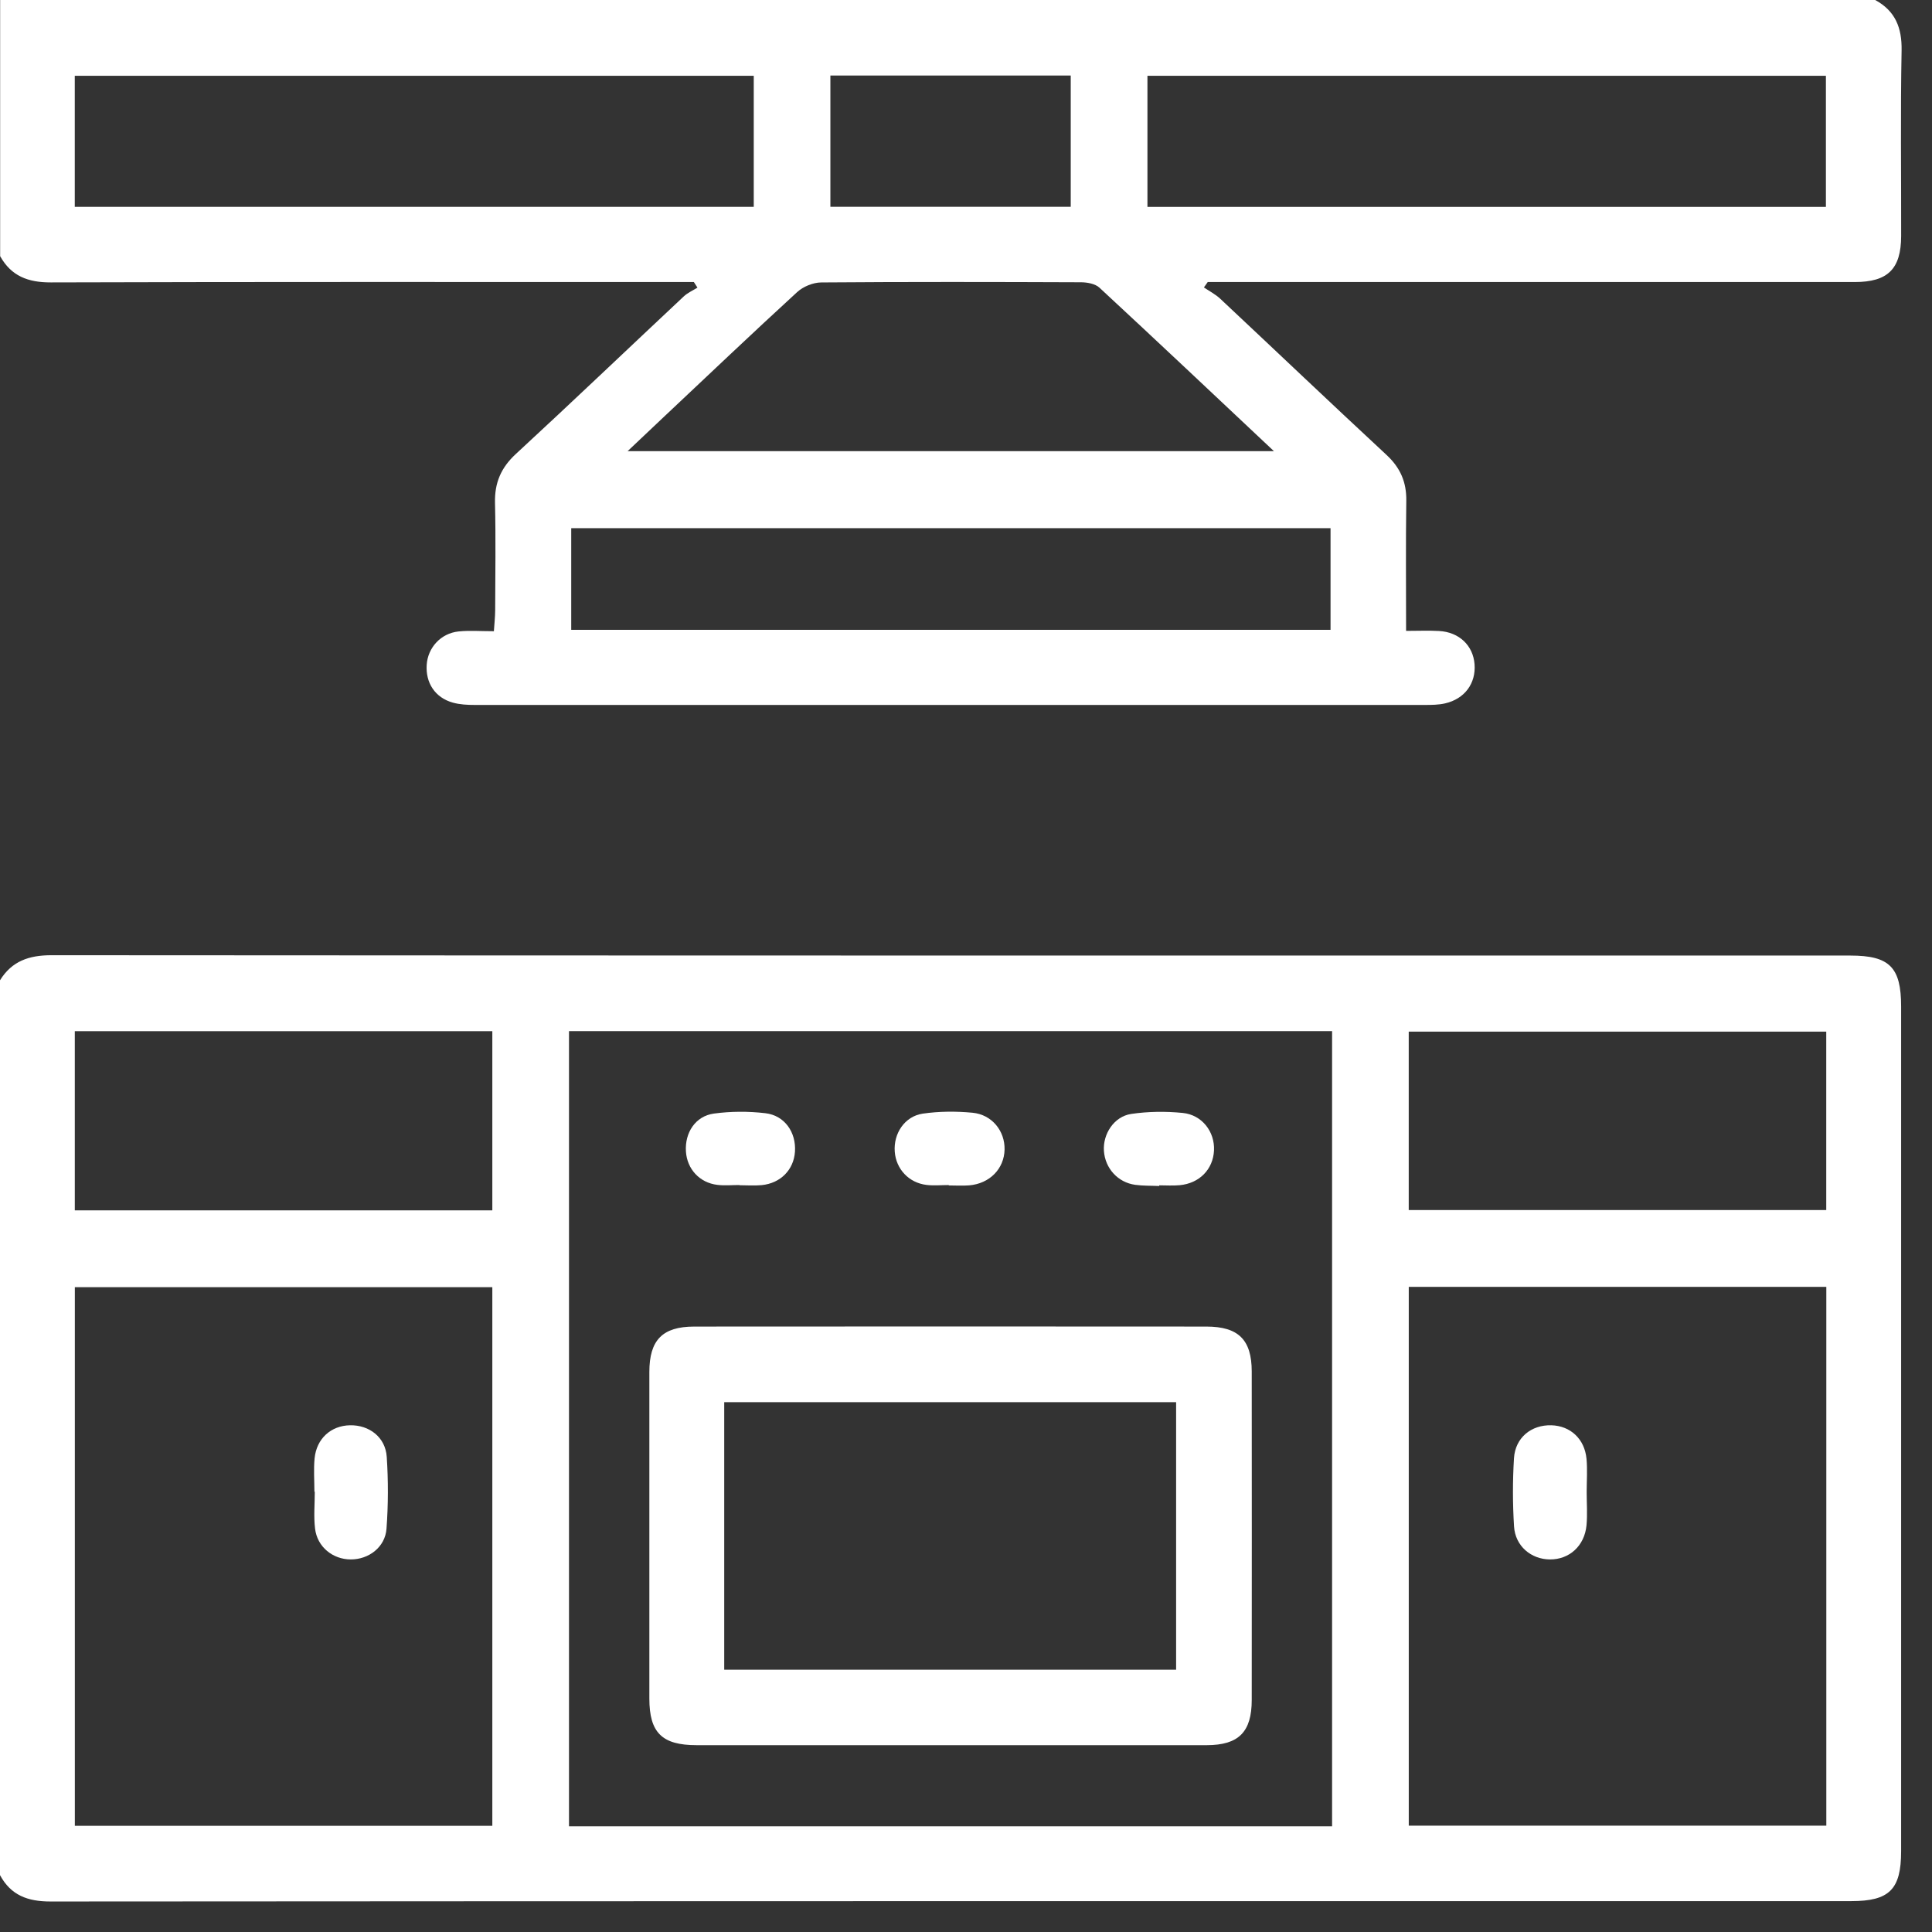
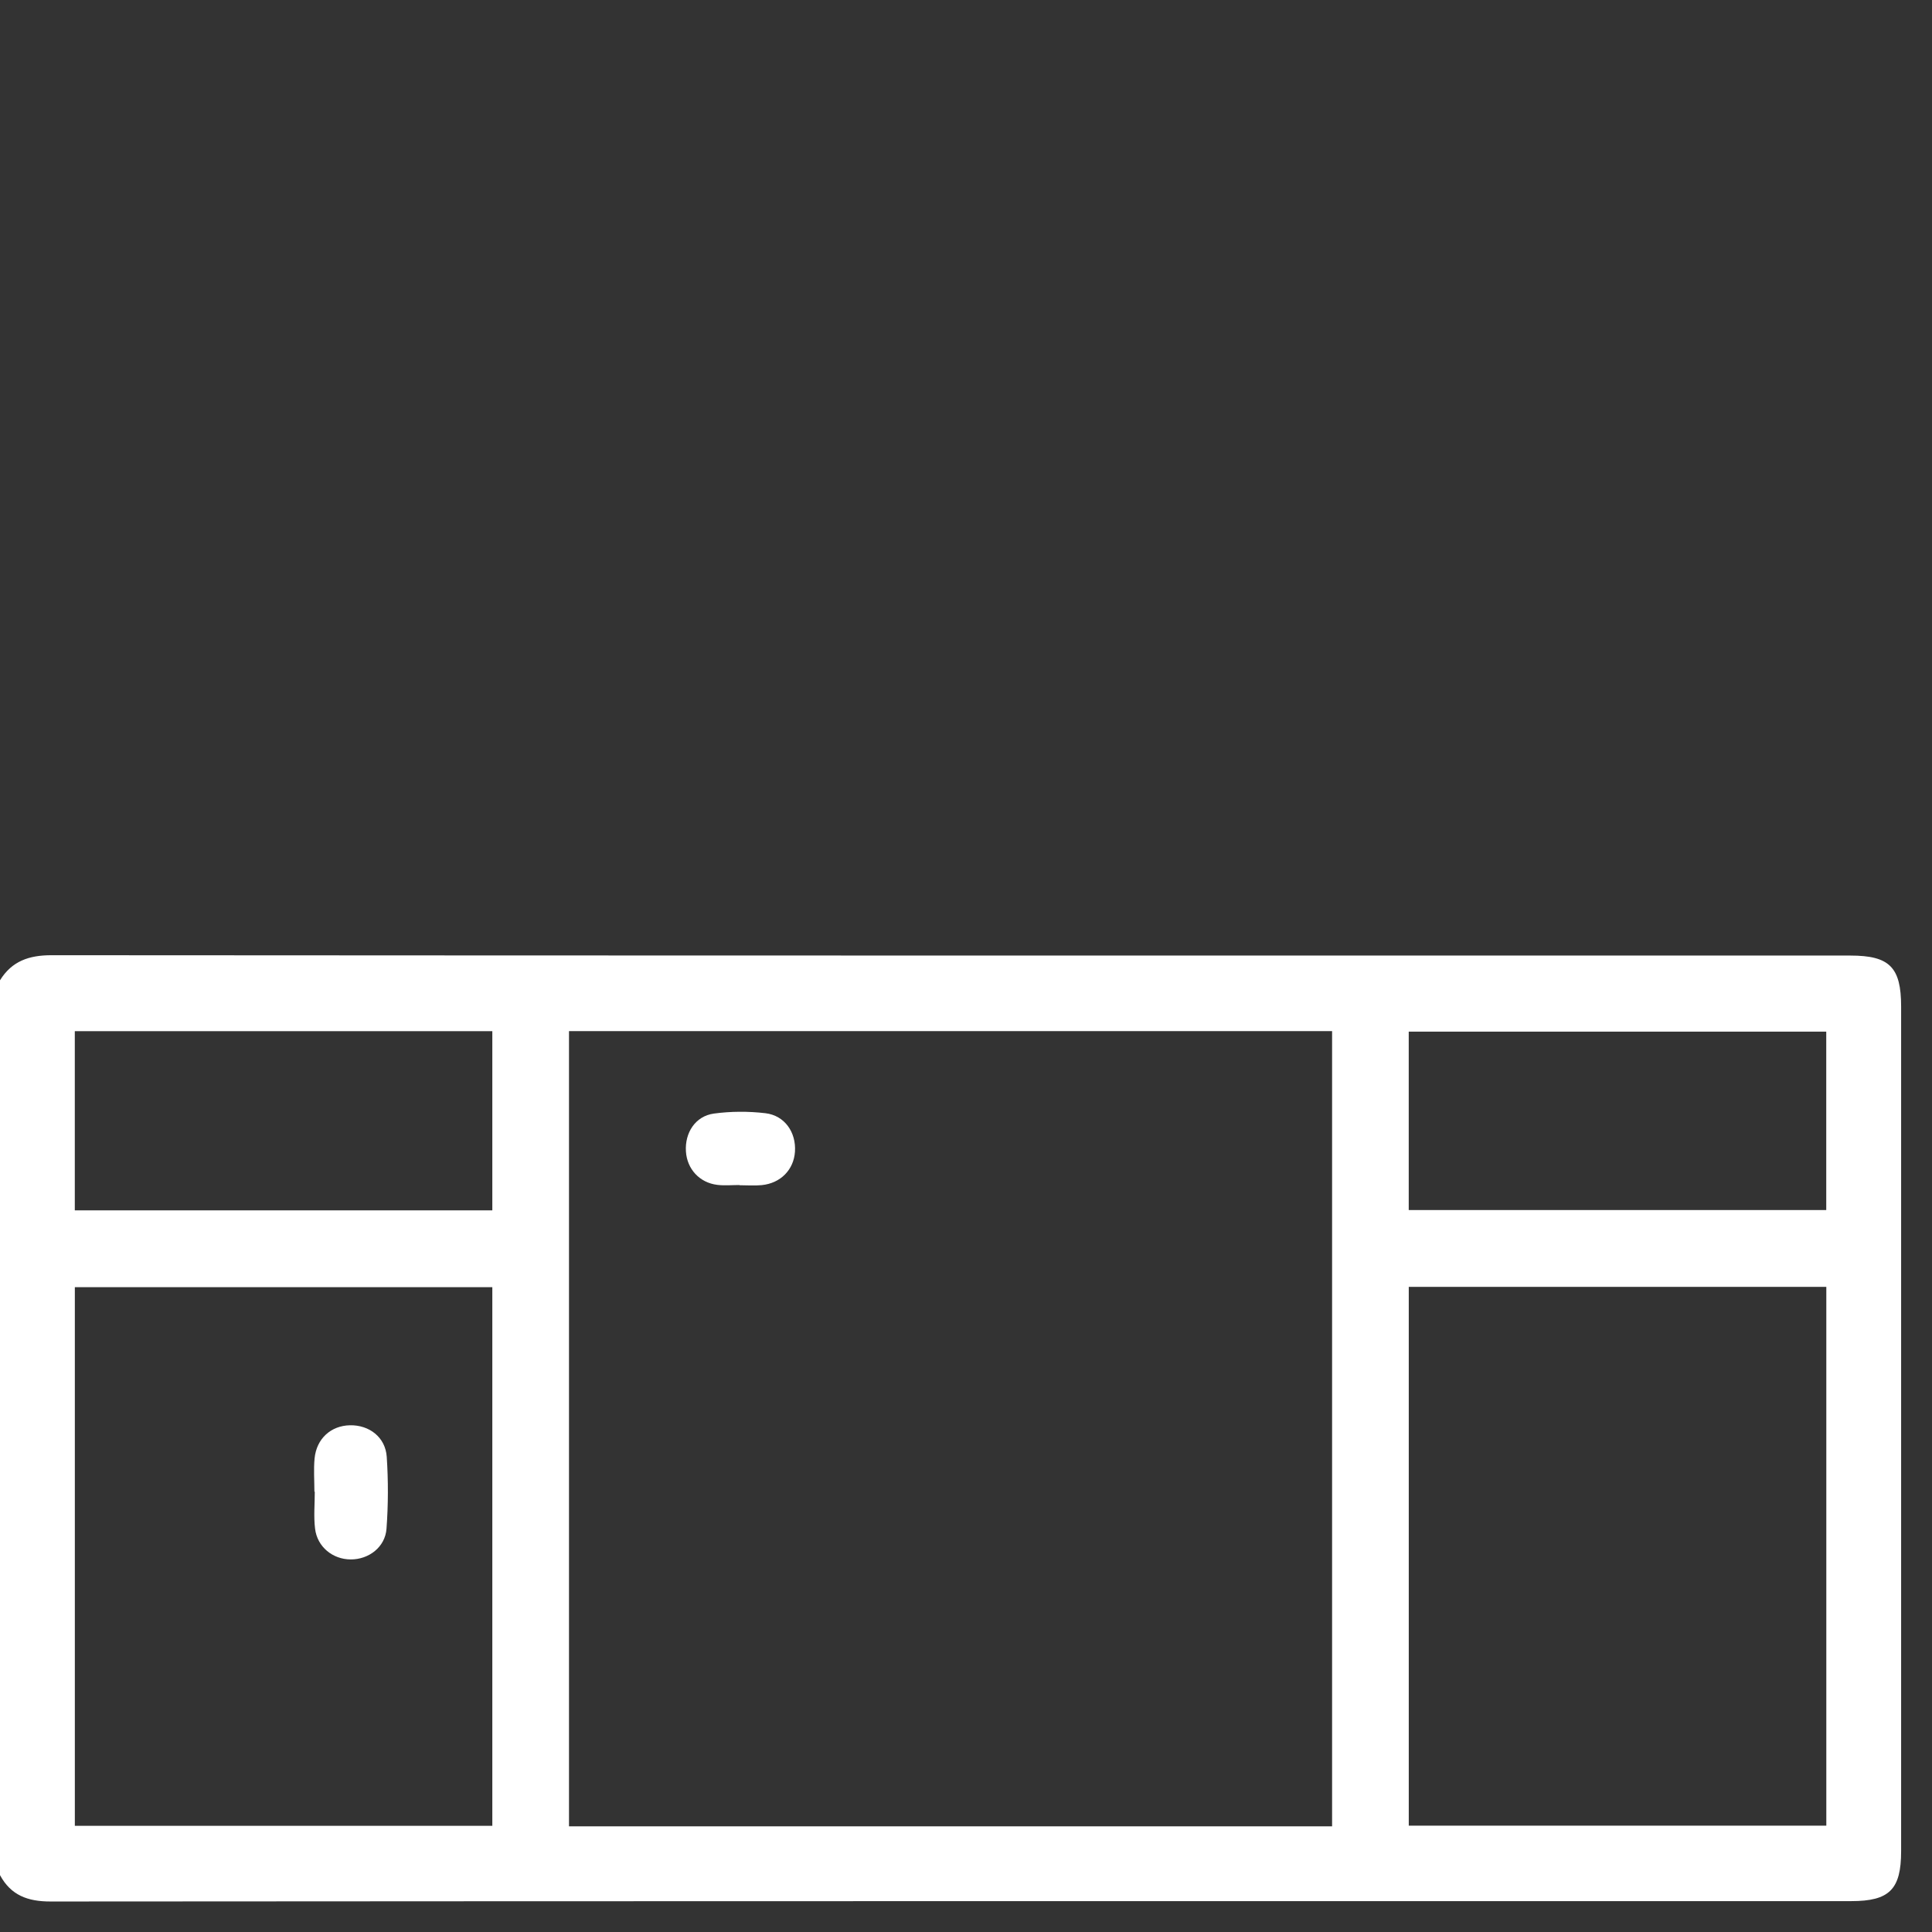
<svg xmlns="http://www.w3.org/2000/svg" width="57" height="57" viewBox="0 0 57 57" fill="none">
  <rect x="0" y="0" width="57" height="57" fill="#333333" stroke="none" />
  <path d="M0 28.922C0.35 28.354 0.858 28.182 1.517 28.182C19.209 28.194 36.899 28.192 54.591 28.192C55.747 28.192 56.089 28.536 56.089 29.695C56.089 38.002 56.089 46.309 56.089 54.616C56.089 55.744 55.744 56.089 54.618 56.089C36.909 56.089 19.199 56.087 1.489 56.1C0.817 56.1 0.322 55.918 0 55.322V28.92L0 28.922ZM39.301 53.882V30.422H16.787V53.882H39.302H39.301ZM2.208 53.868H14.525V37.976H2.208V53.868ZM53.882 37.966H41.563V53.862H53.882V37.966ZM2.207 35.709H14.525V30.423H2.207V35.709ZM53.88 30.436H41.562V35.7H53.88V30.436Z" fill="white" />
-   <path d="M55.324 0C55.917 0.323 56.115 0.816 56.103 1.489C56.068 3.314 56.093 5.139 56.09 6.964C56.087 7.934 55.699 8.321 54.721 8.321C48.552 8.323 42.383 8.321 36.215 8.321H35.632C35.595 8.374 35.556 8.428 35.519 8.48C35.68 8.59 35.859 8.681 36 8.813C37.637 10.347 39.263 11.896 40.908 13.423C41.314 13.8 41.498 14.223 41.49 14.773C41.472 16.029 41.484 17.284 41.484 18.613C41.845 18.613 42.15 18.599 42.453 18.616C43.048 18.647 43.462 19.043 43.504 19.598C43.547 20.162 43.213 20.619 42.635 20.752C42.443 20.796 42.237 20.798 42.038 20.798C32.694 20.8 23.349 20.8 14.005 20.798C13.789 20.798 13.564 20.787 13.358 20.729C12.838 20.583 12.553 20.148 12.589 19.613C12.623 19.107 13.005 18.685 13.527 18.63C13.849 18.596 14.179 18.623 14.571 18.623C14.586 18.392 14.608 18.202 14.609 18.011C14.612 16.953 14.629 15.894 14.604 14.836C14.59 14.245 14.781 13.797 15.222 13.391C16.884 11.857 18.521 10.294 20.172 8.746C20.287 8.638 20.441 8.571 20.577 8.486C20.542 8.431 20.507 8.376 20.471 8.321H19.895C13.763 8.321 7.63 8.313 1.499 8.332C0.828 8.334 0.332 8.146 0.004 7.558V0H55.324ZM2.206 6.103H22.238V2.236H2.206V6.103ZM53.87 2.236H33.853V6.104H53.87V2.236ZM18.517 13.31H37.584C35.819 11.65 34.136 10.061 32.437 8.487C32.312 8.371 32.077 8.329 31.892 8.328C29.337 8.318 26.783 8.313 24.228 8.333C23.987 8.335 23.695 8.455 23.517 8.619C22.186 9.839 20.877 11.085 19.561 12.323C19.234 12.63 18.908 12.94 18.518 13.309L18.517 13.31ZM39.255 15.583H16.853V18.582H39.255V15.583ZM31.59 2.229H24.499V6.102H31.59V2.229Z" fill="white" />
-   <path d="M28.052 51.488C25.553 51.488 23.052 51.488 20.553 51.488C19.532 51.488 19.159 51.121 19.158 50.114C19.156 46.902 19.156 43.691 19.158 40.48C19.158 39.536 19.544 39.139 20.482 39.138C25.518 39.134 30.553 39.134 35.59 39.138C36.539 39.138 36.929 39.528 36.93 40.464C36.933 43.693 36.933 46.924 36.93 50.153C36.93 51.1 36.544 51.486 35.605 51.488C33.087 51.491 30.569 51.488 28.051 51.488H28.052ZM21.367 49.261H34.699V41.368H21.367V49.261Z" fill="white" />
-   <path d="M34.201 34.991C33.964 34.98 33.726 34.988 33.492 34.956C32.979 34.886 32.604 34.468 32.569 33.955C32.535 33.459 32.866 32.941 33.372 32.865C33.871 32.791 34.391 32.785 34.894 32.835C35.467 32.892 35.842 33.392 35.817 33.94C35.791 34.498 35.388 34.913 34.803 34.967C34.604 34.986 34.402 34.971 34.201 34.971C34.201 34.978 34.201 34.985 34.201 34.992V34.991Z" fill="white" />
-   <path d="M27.991 34.963C27.772 34.963 27.552 34.985 27.335 34.959C26.813 34.896 26.437 34.491 26.398 33.979C26.357 33.445 26.688 32.936 27.223 32.856C27.704 32.786 28.206 32.783 28.691 32.829C29.268 32.884 29.65 33.368 29.638 33.916C29.625 34.484 29.197 34.922 28.592 34.972C28.393 34.988 28.191 34.974 27.991 34.974C27.991 34.971 27.991 34.967 27.991 34.963Z" fill="white" />
  <path d="M21.815 34.962C21.597 34.962 21.376 34.984 21.161 34.957C20.637 34.893 20.27 34.489 20.237 33.971C20.202 33.417 20.517 32.929 21.061 32.854C21.56 32.786 22.08 32.784 22.581 32.843C23.152 32.91 23.491 33.407 23.454 33.977C23.419 34.512 23.029 34.911 22.471 34.965C22.255 34.986 22.034 34.968 21.815 34.968C21.815 34.966 21.815 34.964 21.815 34.962Z" fill="white" />
  <path d="M9.276 44.01C9.276 43.682 9.25 43.353 9.281 43.029C9.338 42.443 9.764 42.061 10.326 42.05C10.895 42.039 11.371 42.403 11.41 42.98C11.457 43.685 11.455 44.398 11.403 45.102C11.364 45.644 10.881 46.01 10.348 46.008C9.816 46.007 9.358 45.637 9.295 45.097C9.252 44.739 9.287 44.372 9.287 44.01C9.284 44.01 9.279 44.01 9.276 44.01Z" fill="white" />
-   <path d="M46.812 44.02C46.812 44.348 46.837 44.677 46.807 45.001C46.749 45.609 46.3 46.013 45.725 46.008C45.173 46.004 44.706 45.615 44.669 45.037C44.627 44.367 44.626 43.691 44.667 43.022C44.706 42.413 45.179 42.034 45.77 42.05C46.33 42.066 46.751 42.45 46.807 43.039C46.837 43.363 46.812 43.692 46.812 44.019V44.02Z" fill="white" />
</svg>